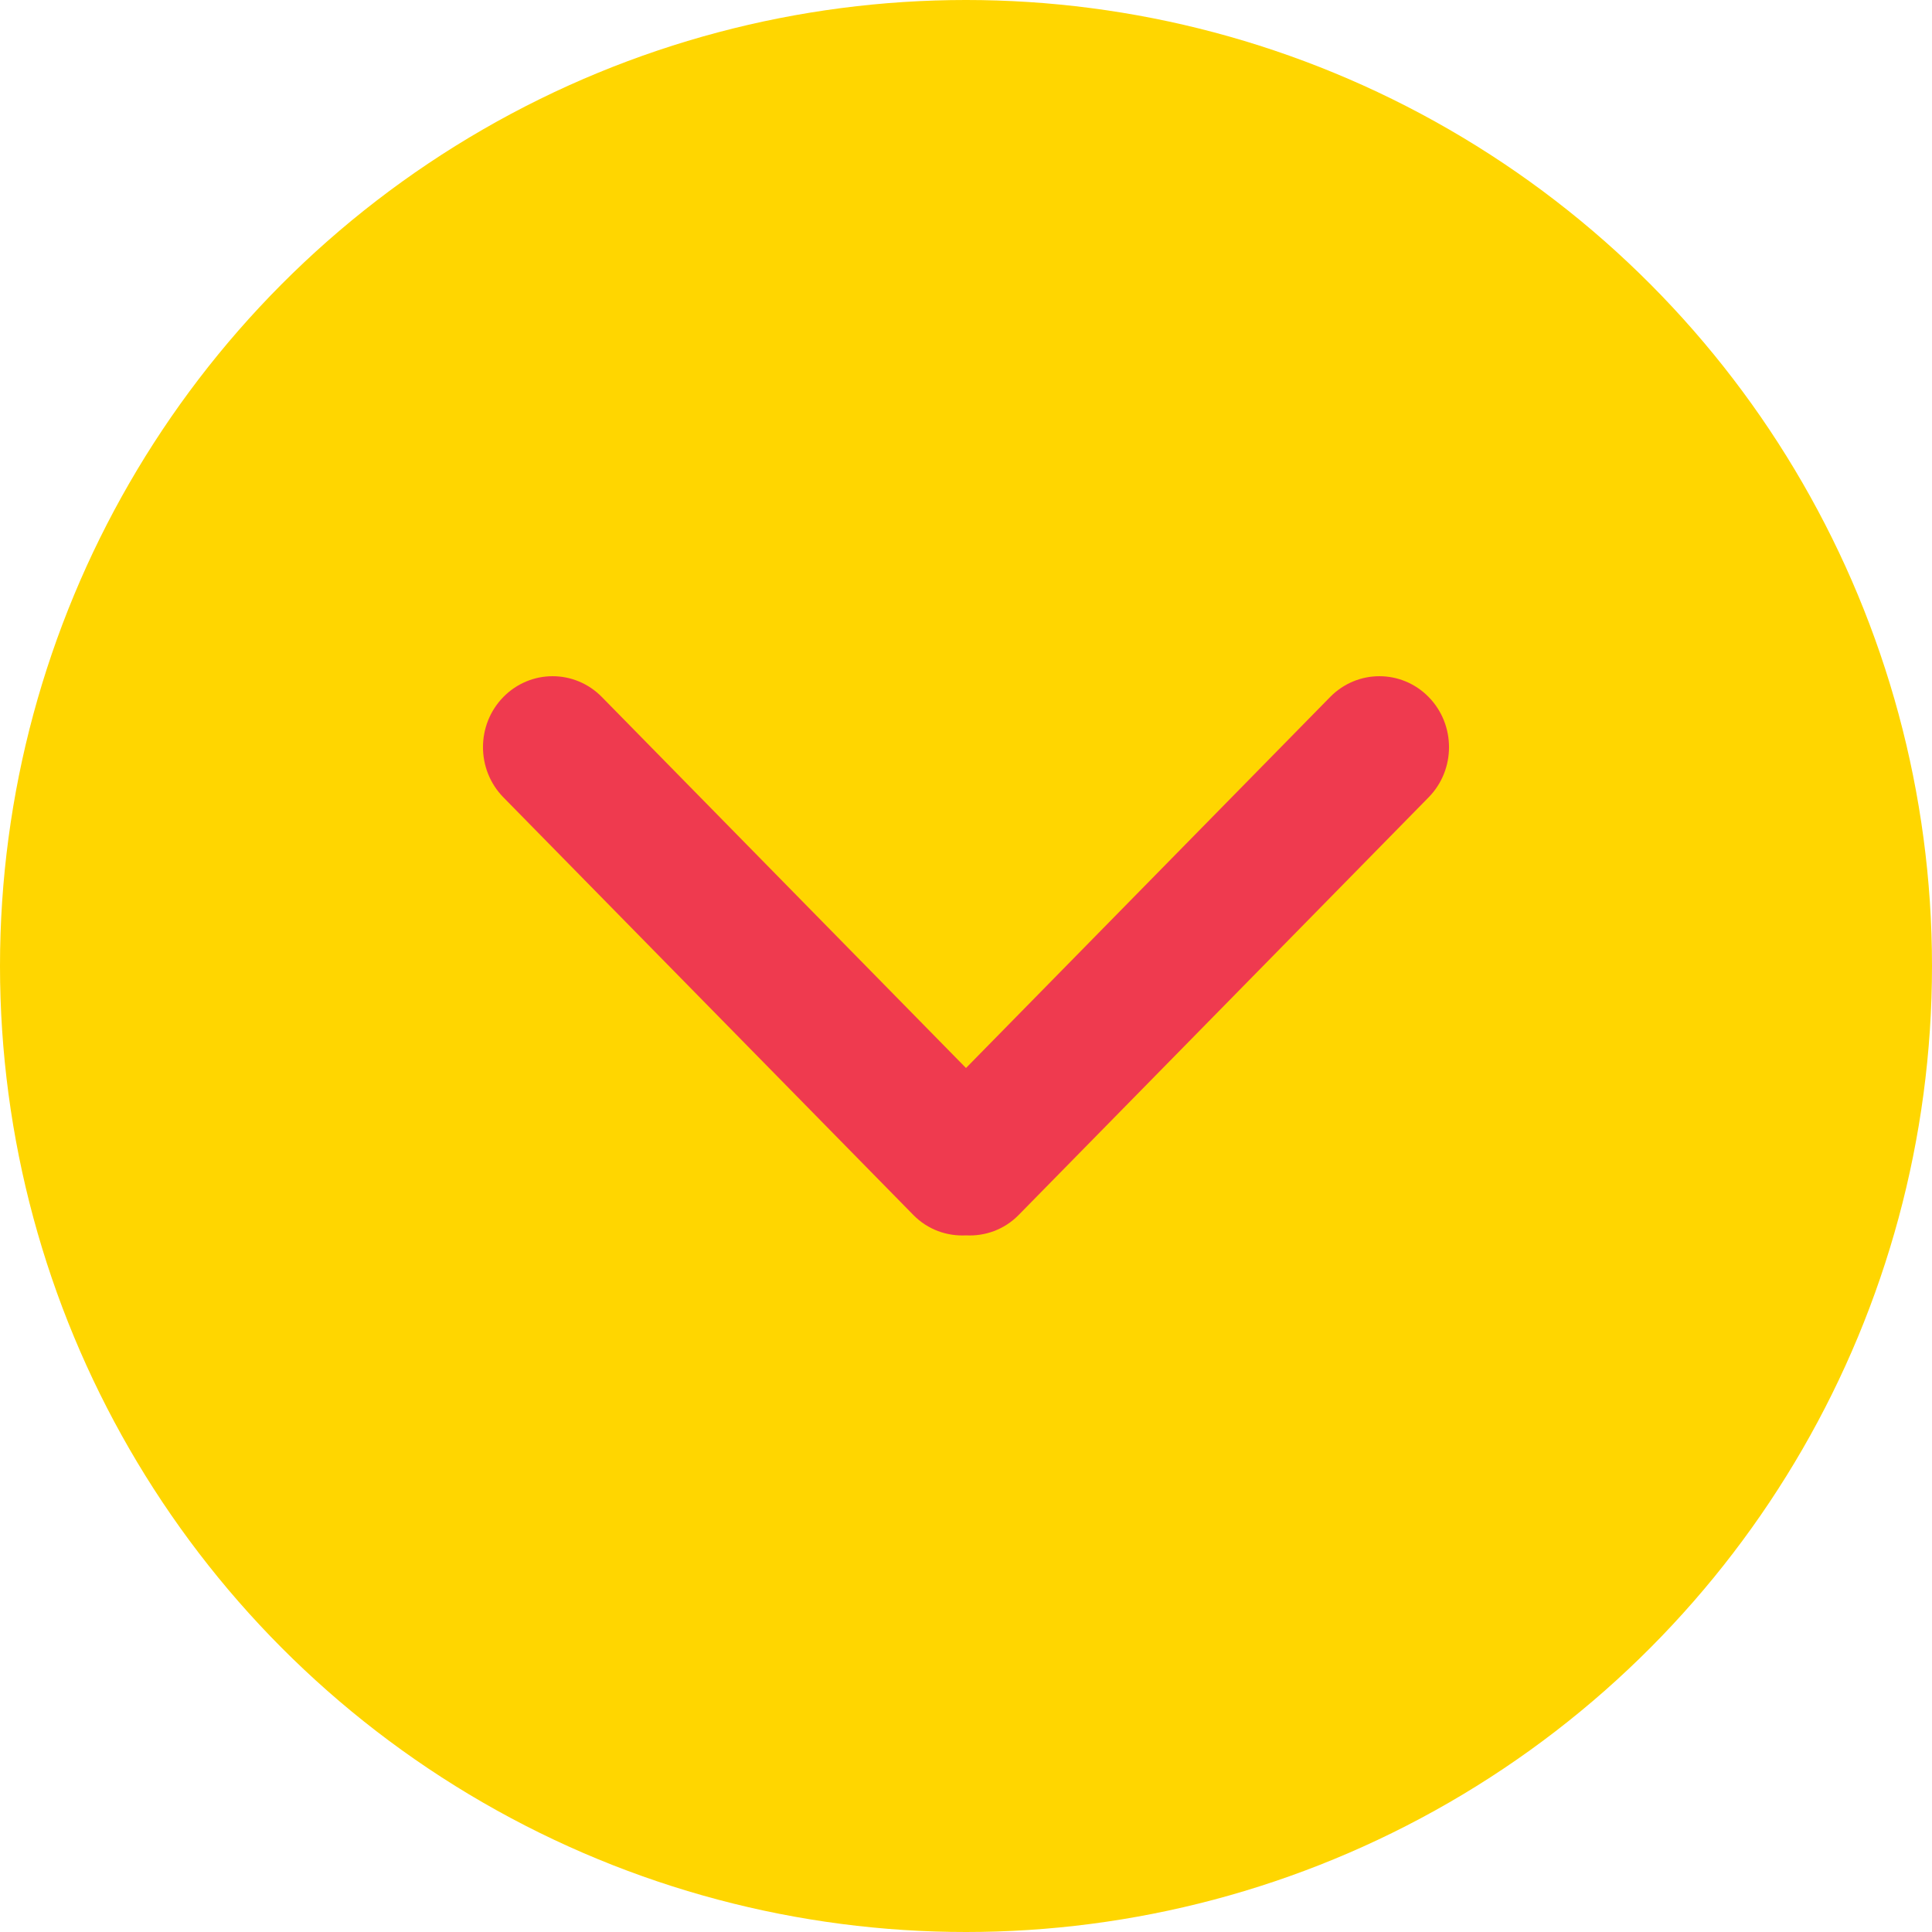
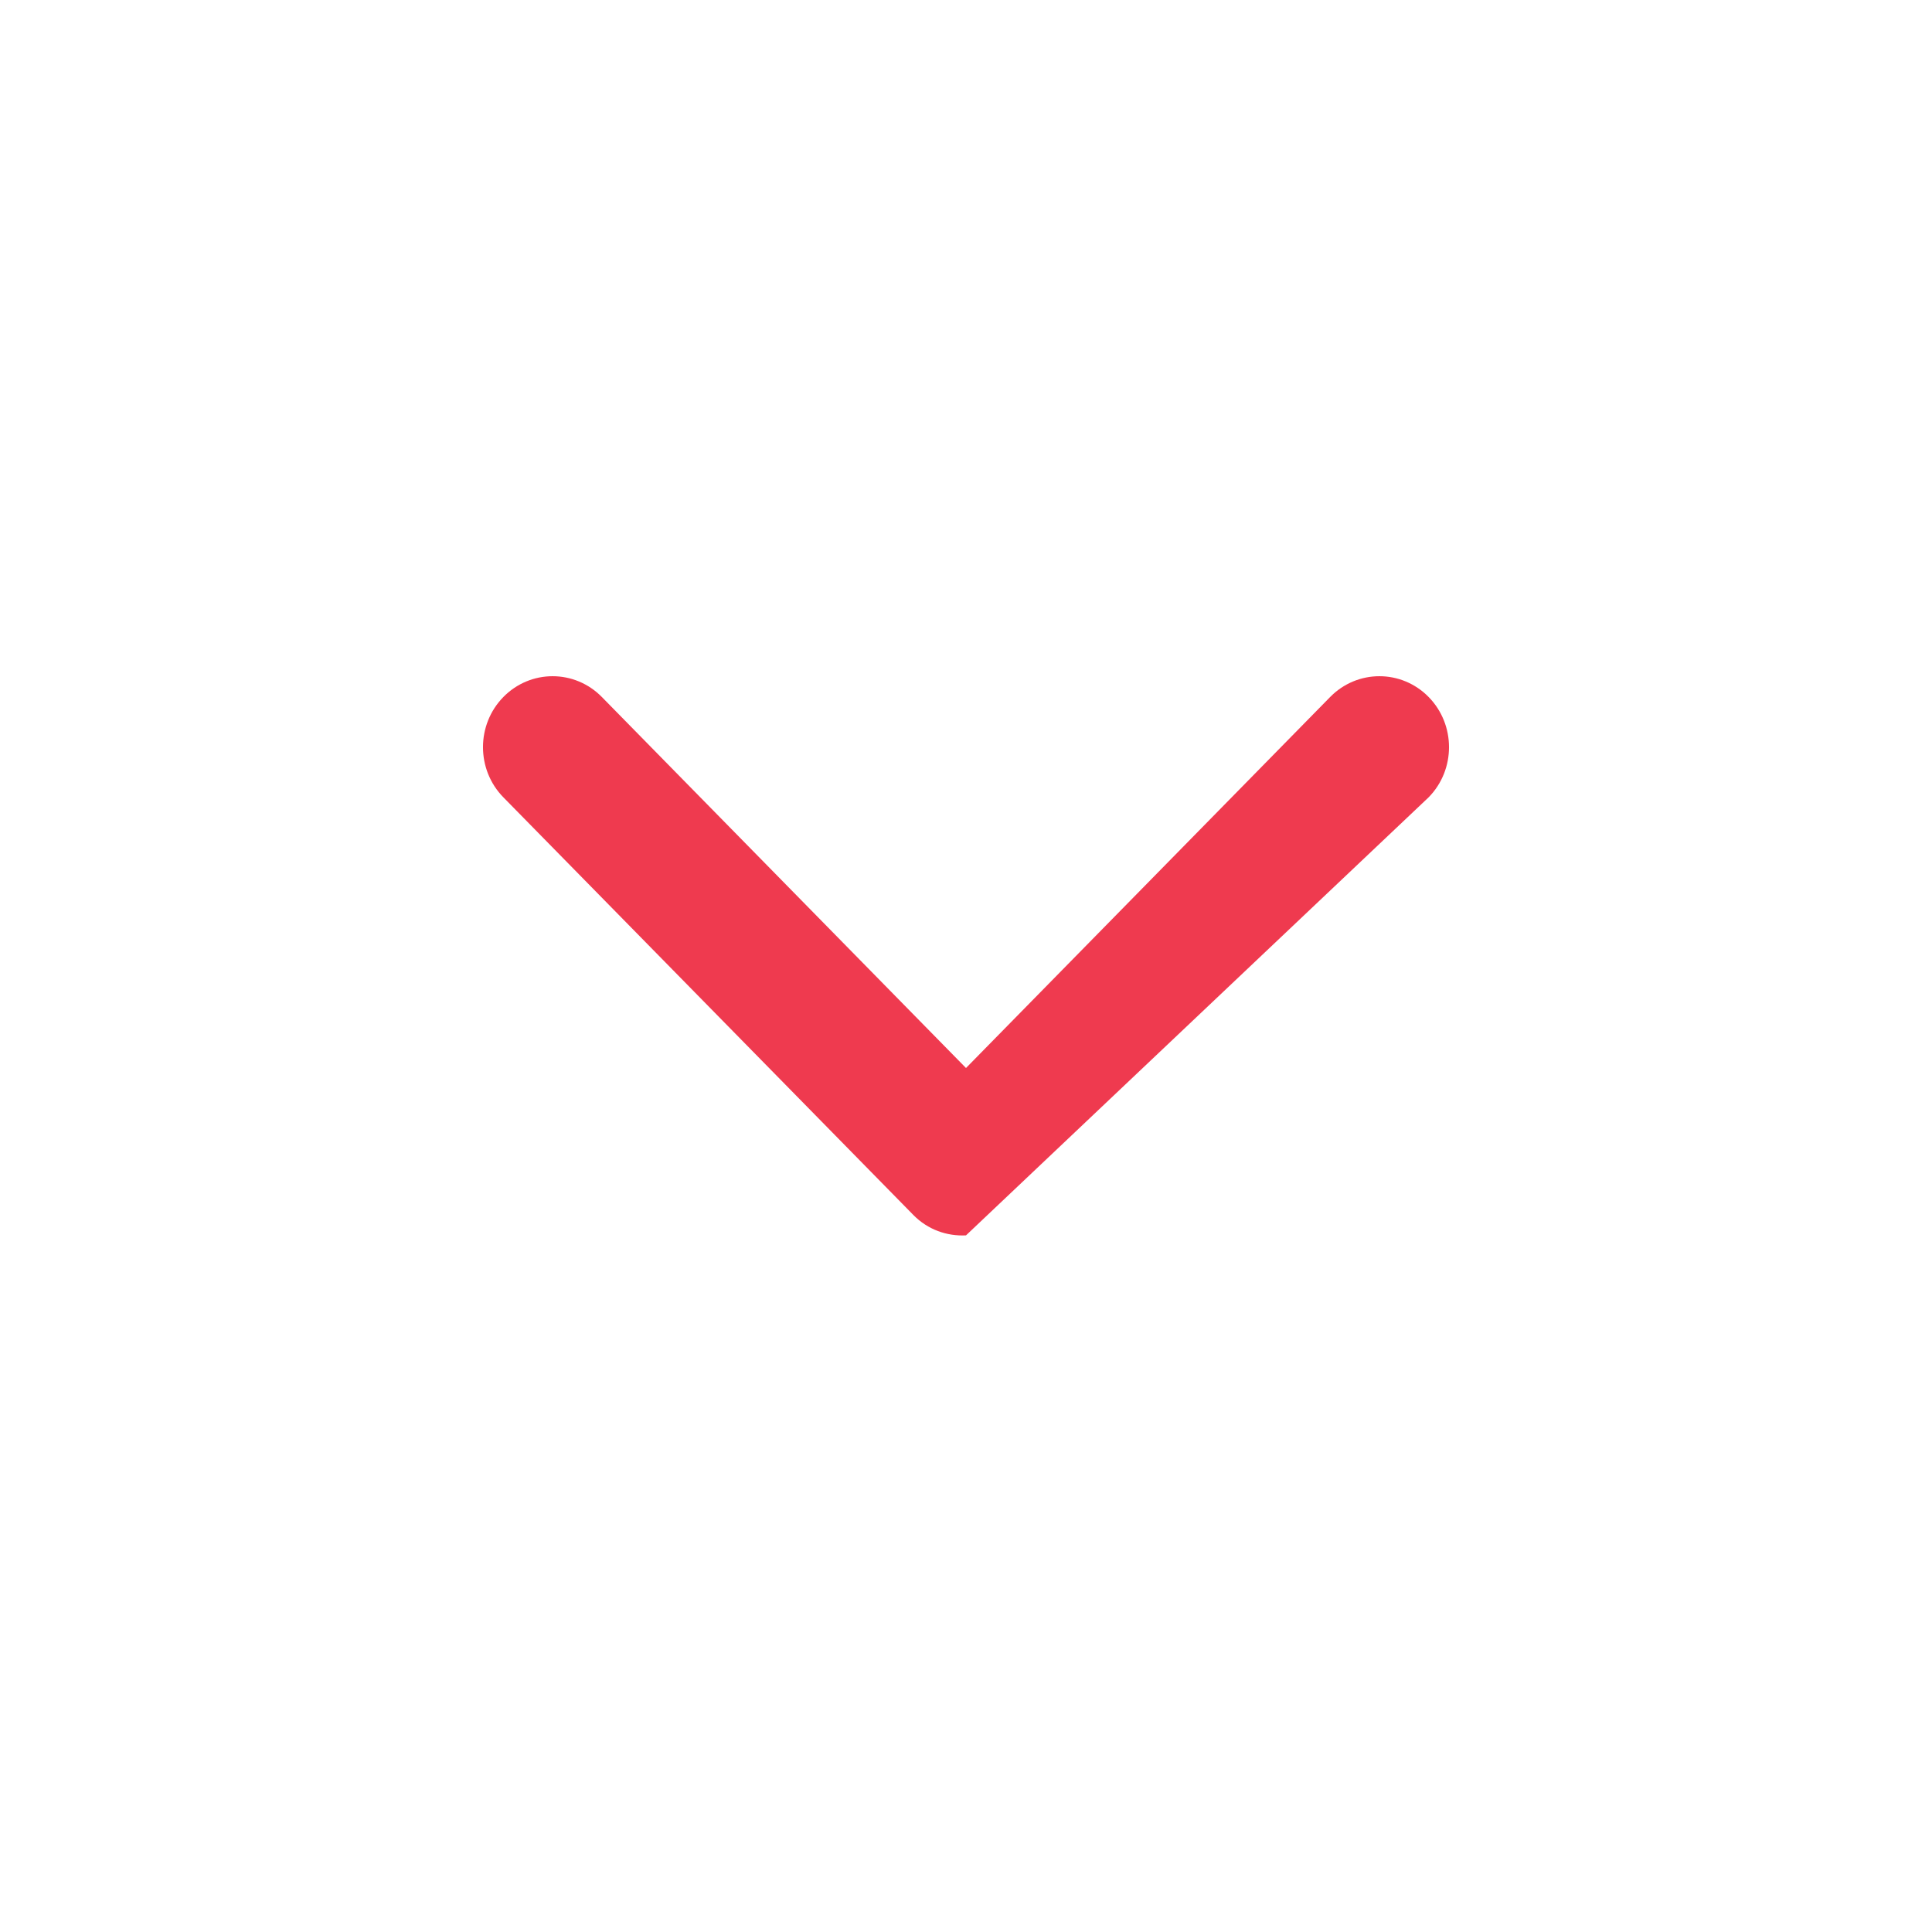
<svg xmlns="http://www.w3.org/2000/svg" width="40px" height="40px" viewBox="0 0 40 40" version="1.1">
  <title>Group</title>
  <g id="Page-1" stroke="none" stroke-width="1" fill="none" fill-rule="evenodd">
    <g transform="translate(-620, -641)">
      <g id="Group" transform="translate(620, 641)">
-         <circle id="Oval" fill="#FFD600" cx="20" cy="20" r="20" />
-         <path d="M20,22.112 L12.46,14.43 C11.897,13.857 10.985,13.857 10.422,14.43 C9.859,15.004 9.859,15.934 10.422,16.508 L18.909,25.154 C19.209,25.46 19.607,25.597 20,25.577 C20.393,25.597 20.791,25.46 21.091,25.154 L29.578,16.508 C30.141,15.935 30.141,15.004 29.578,14.43 C29.015,13.857 28.103,13.857 27.54,14.43 L20,22.112 Z" id="Path" fill="#EF3A4F" fill-rule="nonzero" />
+         <path d="M20,22.112 L12.46,14.43 C11.897,13.857 10.985,13.857 10.422,14.43 C9.859,15.004 9.859,15.934 10.422,16.508 L18.909,25.154 C19.209,25.46 19.607,25.597 20,25.577 L29.578,16.508 C30.141,15.935 30.141,15.004 29.578,14.43 C29.015,13.857 28.103,13.857 27.54,14.43 L20,22.112 Z" id="Path" fill="#EF3A4F" fill-rule="nonzero" />
      </g>
    </g>
  </g>
</svg>